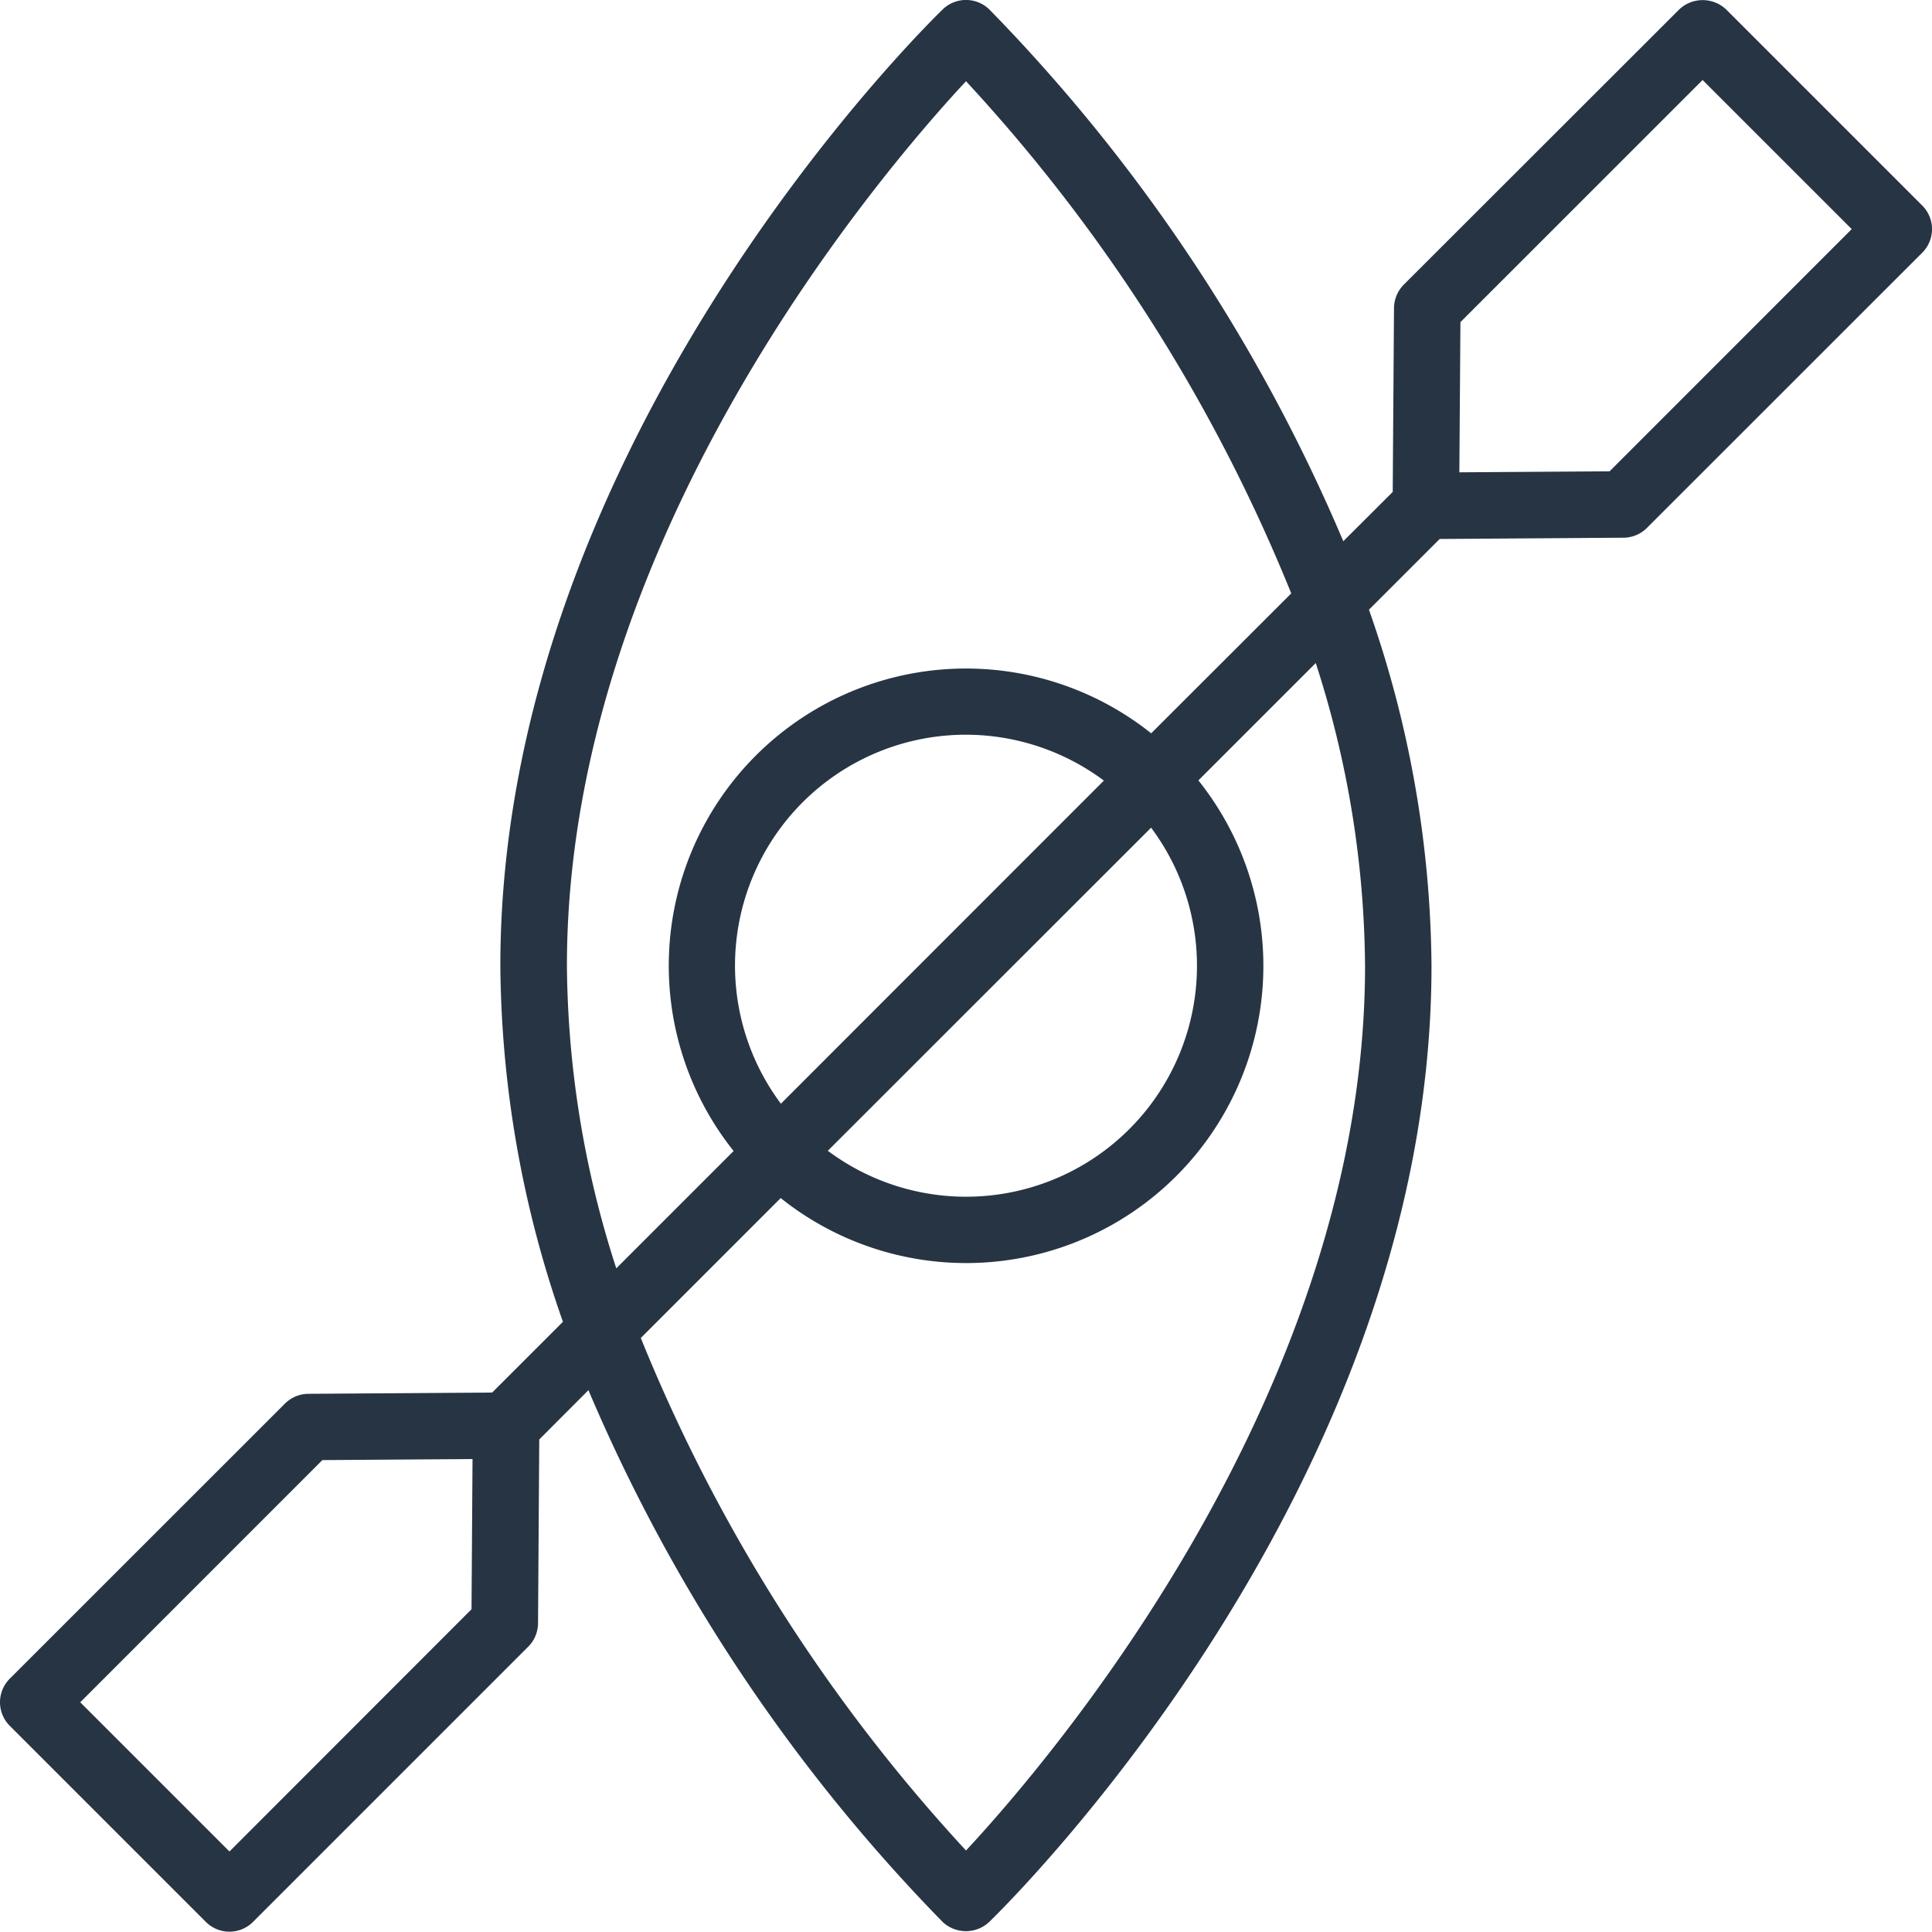
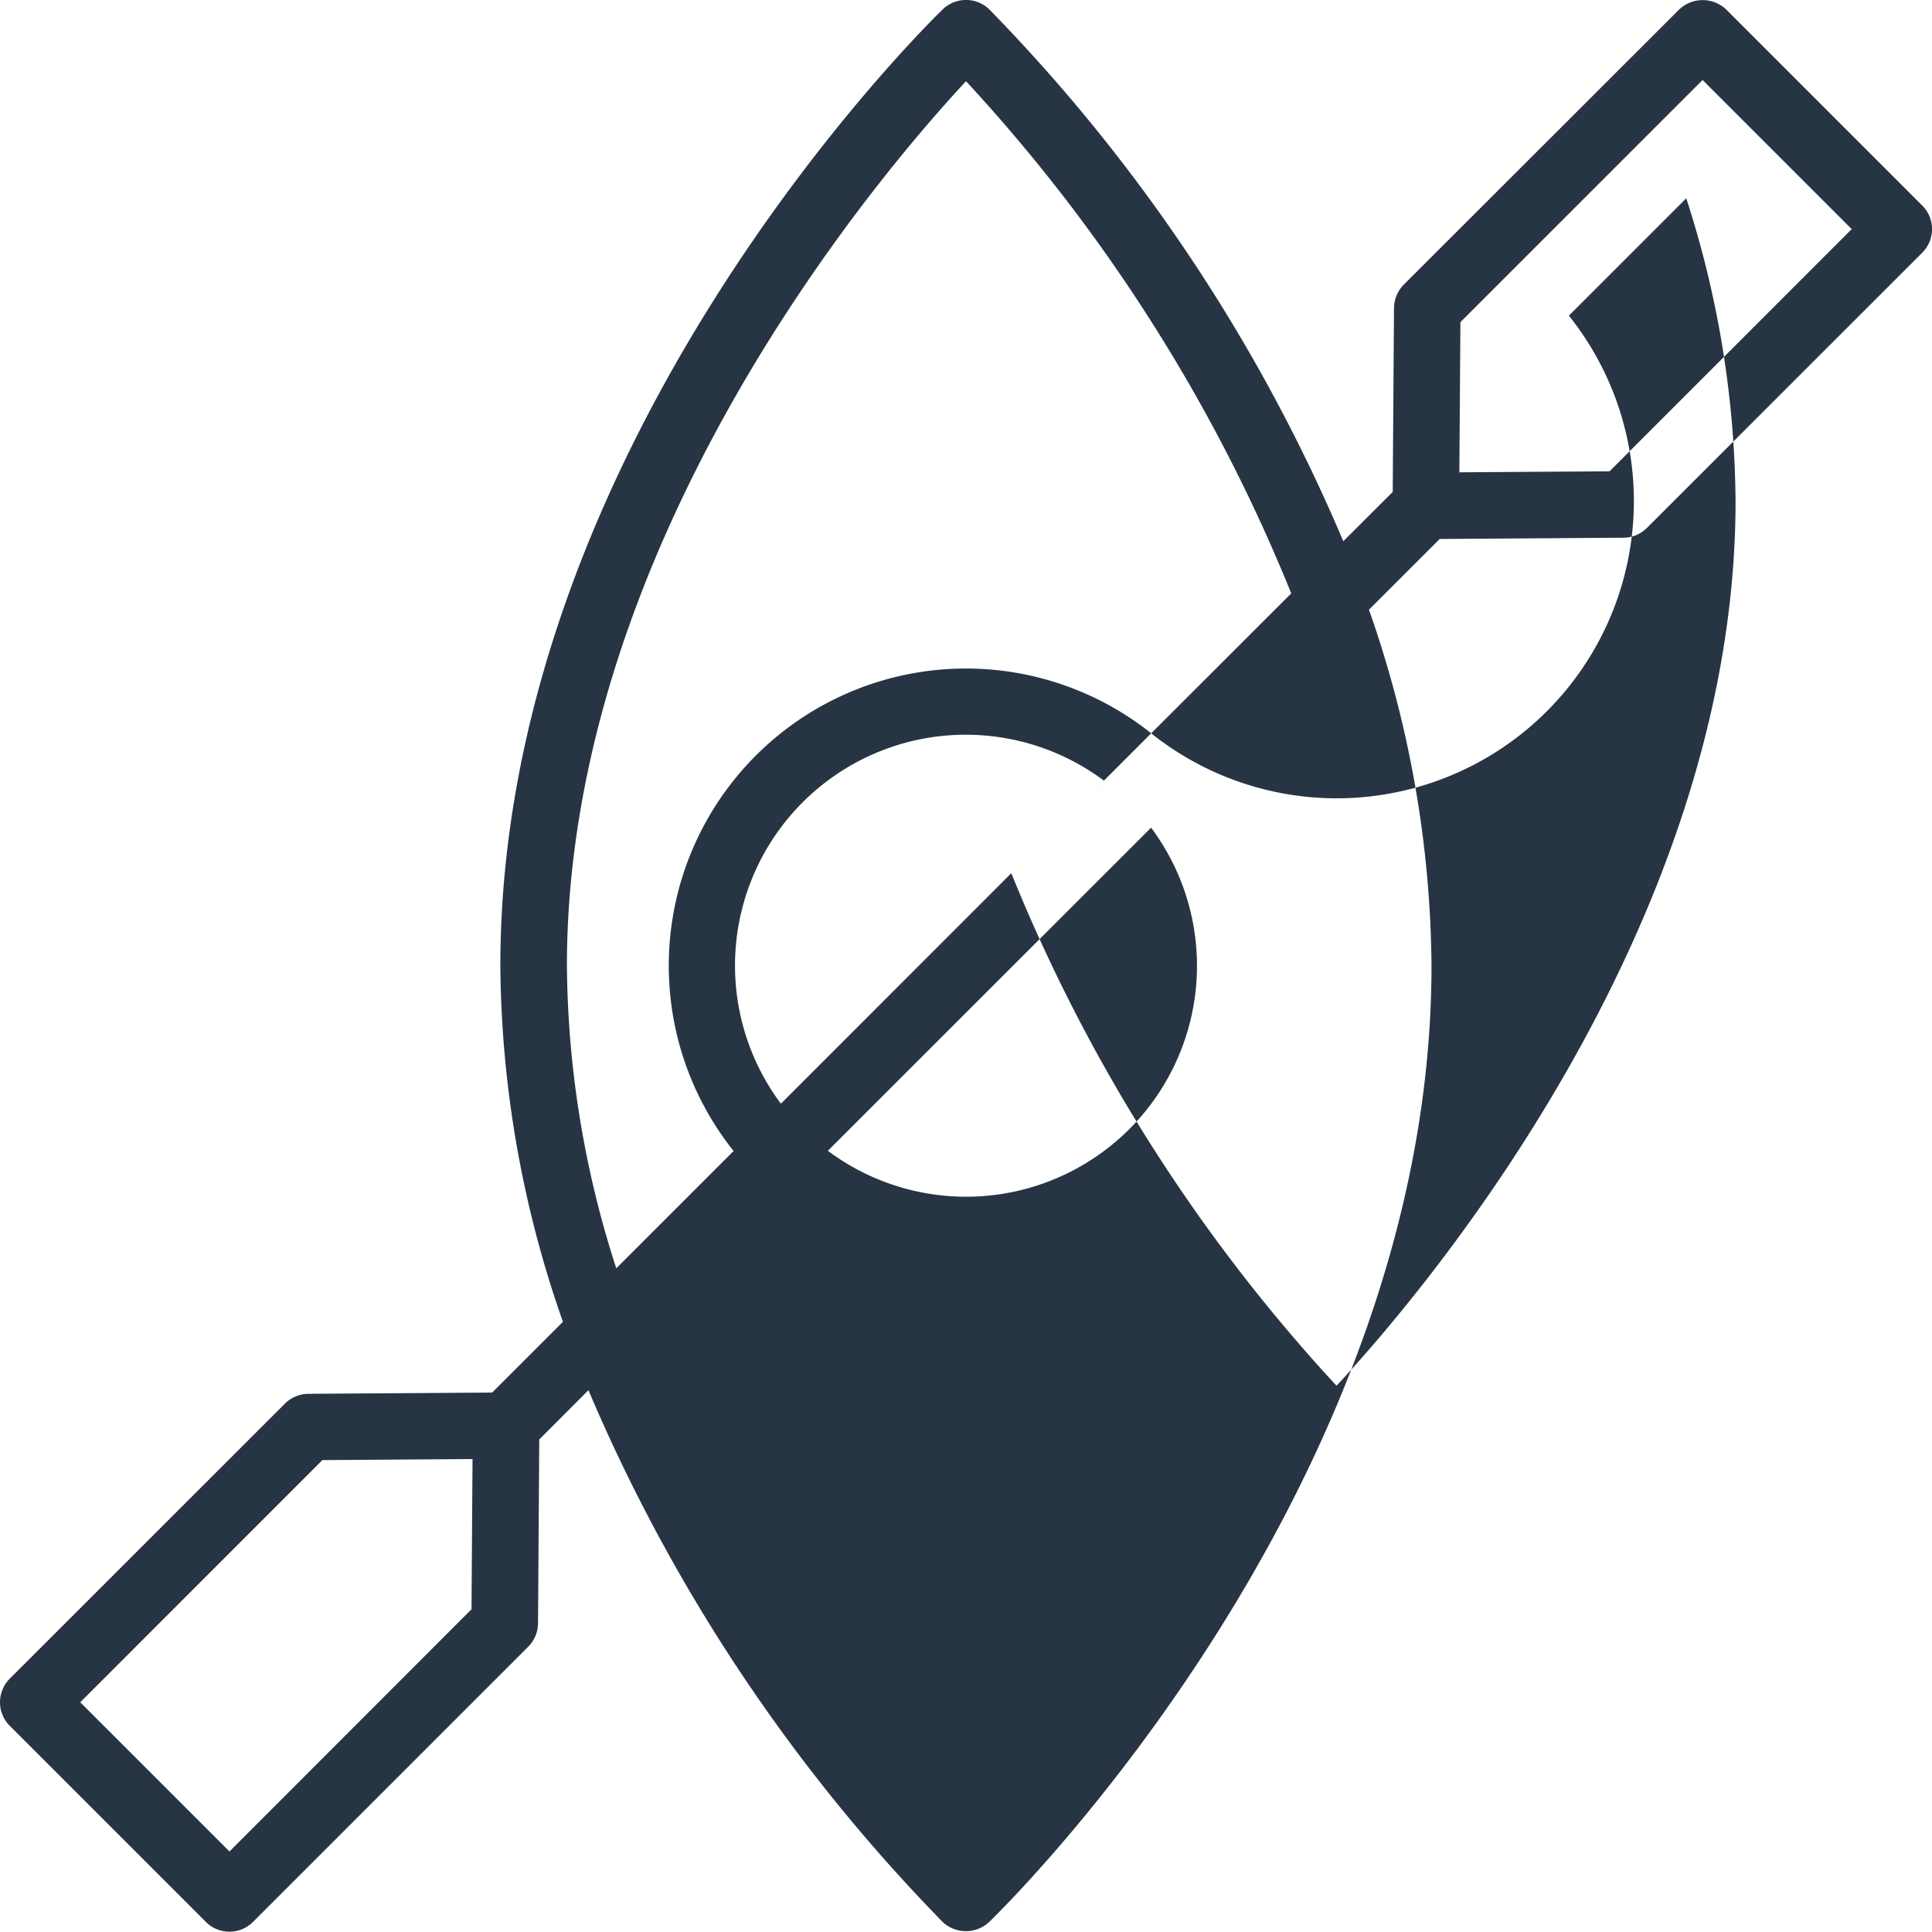
<svg xmlns="http://www.w3.org/2000/svg" width="65.009" height="65">
-   <path data-name="Path 715" d="m64.684 6.92-6.6-6.6a1.148 1.148 0 0 0-1.583 0l-9.269 9.261a1.139 1.139 0 0 0-.326.784l-.043 6.188-1.663 1.659A57.893 57.893 0 0 0 33.282.31a1.127 1.127 0 0 0-1.555 0C31.118.9 16.836 14.941 16.836 32.5a36.824 36.824 0 0 0 2.106 11.977l-2.381 2.38-6.188.043a1.133 1.133 0 0 0-.783.327L.328 56.486a1.122 1.122 0 0 0 0 1.585l6.6 6.6a1.122 1.122 0 0 0 1.584 0l9.266-9.266a1.128 1.128 0 0 0 .326-.782l.041-6.187 1.655-1.659a57.929 57.929 0 0 0 11.925 17.9 1.146 1.146 0 0 0 1.554 0c.608-.589 14.889-14.618 14.889-32.183a36.836 36.836 0 0 0-2.105-11.979l2.38-2.379 6.189-.043a1.127 1.127 0 0 0 .782-.327l9.27-9.266a1.122 1.122 0 0 0 0-1.581m-2.376.79-8.148 8.15-5.055.034.036-5.054 8.149-8.147ZM32.5 40.268a7.777 7.777 0 0 1-4.645-1.546L38.733 27.85A7.77 7.77 0 0 1 32.5 40.268m0-15.546a7.781 7.781 0 0 1 4.644 1.544L26.276 37.138A7.768 7.768 0 0 1 32.5 24.722m6.236-.047A10 10 0 0 0 24.685 38.73l-3.948 3.948A33.722 33.722 0 0 1 19.076 32.5c0-14.42 10.682-26.819 13.429-29.767a56.592 56.592 0 0 1 10.944 17.234ZM26.269 40.313a10 10 0 0 0 14.055-14.054l3.949-3.949a33.735 33.735 0 0 1 1.659 10.19c0 14.412-10.681 26.817-13.427 29.767a56.778 56.778 0 0 1-10.943-17.246ZM15.9 49.095l-.034 5.054L7.721 62.3 2.7 57.279l8.147-8.149Z" fill="#273443" />
+   <path data-name="Path 715" d="m64.684 6.92-6.6-6.6a1.148 1.148 0 0 0-1.583 0l-9.269 9.261a1.139 1.139 0 0 0-.326.784l-.043 6.188-1.663 1.659A57.893 57.893 0 0 0 33.282.31a1.127 1.127 0 0 0-1.555 0C31.118.9 16.836 14.941 16.836 32.5a36.824 36.824 0 0 0 2.106 11.977l-2.381 2.38-6.188.043a1.133 1.133 0 0 0-.783.327L.328 56.486a1.122 1.122 0 0 0 0 1.585l6.6 6.6a1.122 1.122 0 0 0 1.584 0l9.266-9.266a1.128 1.128 0 0 0 .326-.782l.041-6.187 1.655-1.659a57.929 57.929 0 0 0 11.925 17.9 1.146 1.146 0 0 0 1.554 0c.608-.589 14.889-14.618 14.889-32.183a36.836 36.836 0 0 0-2.105-11.979l2.38-2.379 6.189-.043a1.127 1.127 0 0 0 .782-.327l9.27-9.266a1.122 1.122 0 0 0 0-1.581m-2.376.79-8.148 8.15-5.055.034.036-5.054 8.149-8.147ZM32.5 40.268a7.777 7.777 0 0 1-4.645-1.546L38.733 27.85A7.77 7.77 0 0 1 32.5 40.268m0-15.546a7.781 7.781 0 0 1 4.644 1.544L26.276 37.138A7.768 7.768 0 0 1 32.5 24.722m6.236-.047A10 10 0 0 0 24.685 38.73l-3.948 3.948A33.722 33.722 0 0 1 19.076 32.5c0-14.42 10.682-26.819 13.429-29.767a56.592 56.592 0 0 1 10.944 17.234Za10 10 0 0 0 14.055-14.054l3.949-3.949a33.735 33.735 0 0 1 1.659 10.19c0 14.412-10.681 26.817-13.427 29.767a56.778 56.778 0 0 1-10.943-17.246ZM15.9 49.095l-.034 5.054L7.721 62.3 2.7 57.279l8.147-8.149Z" fill="#273443" />
</svg>